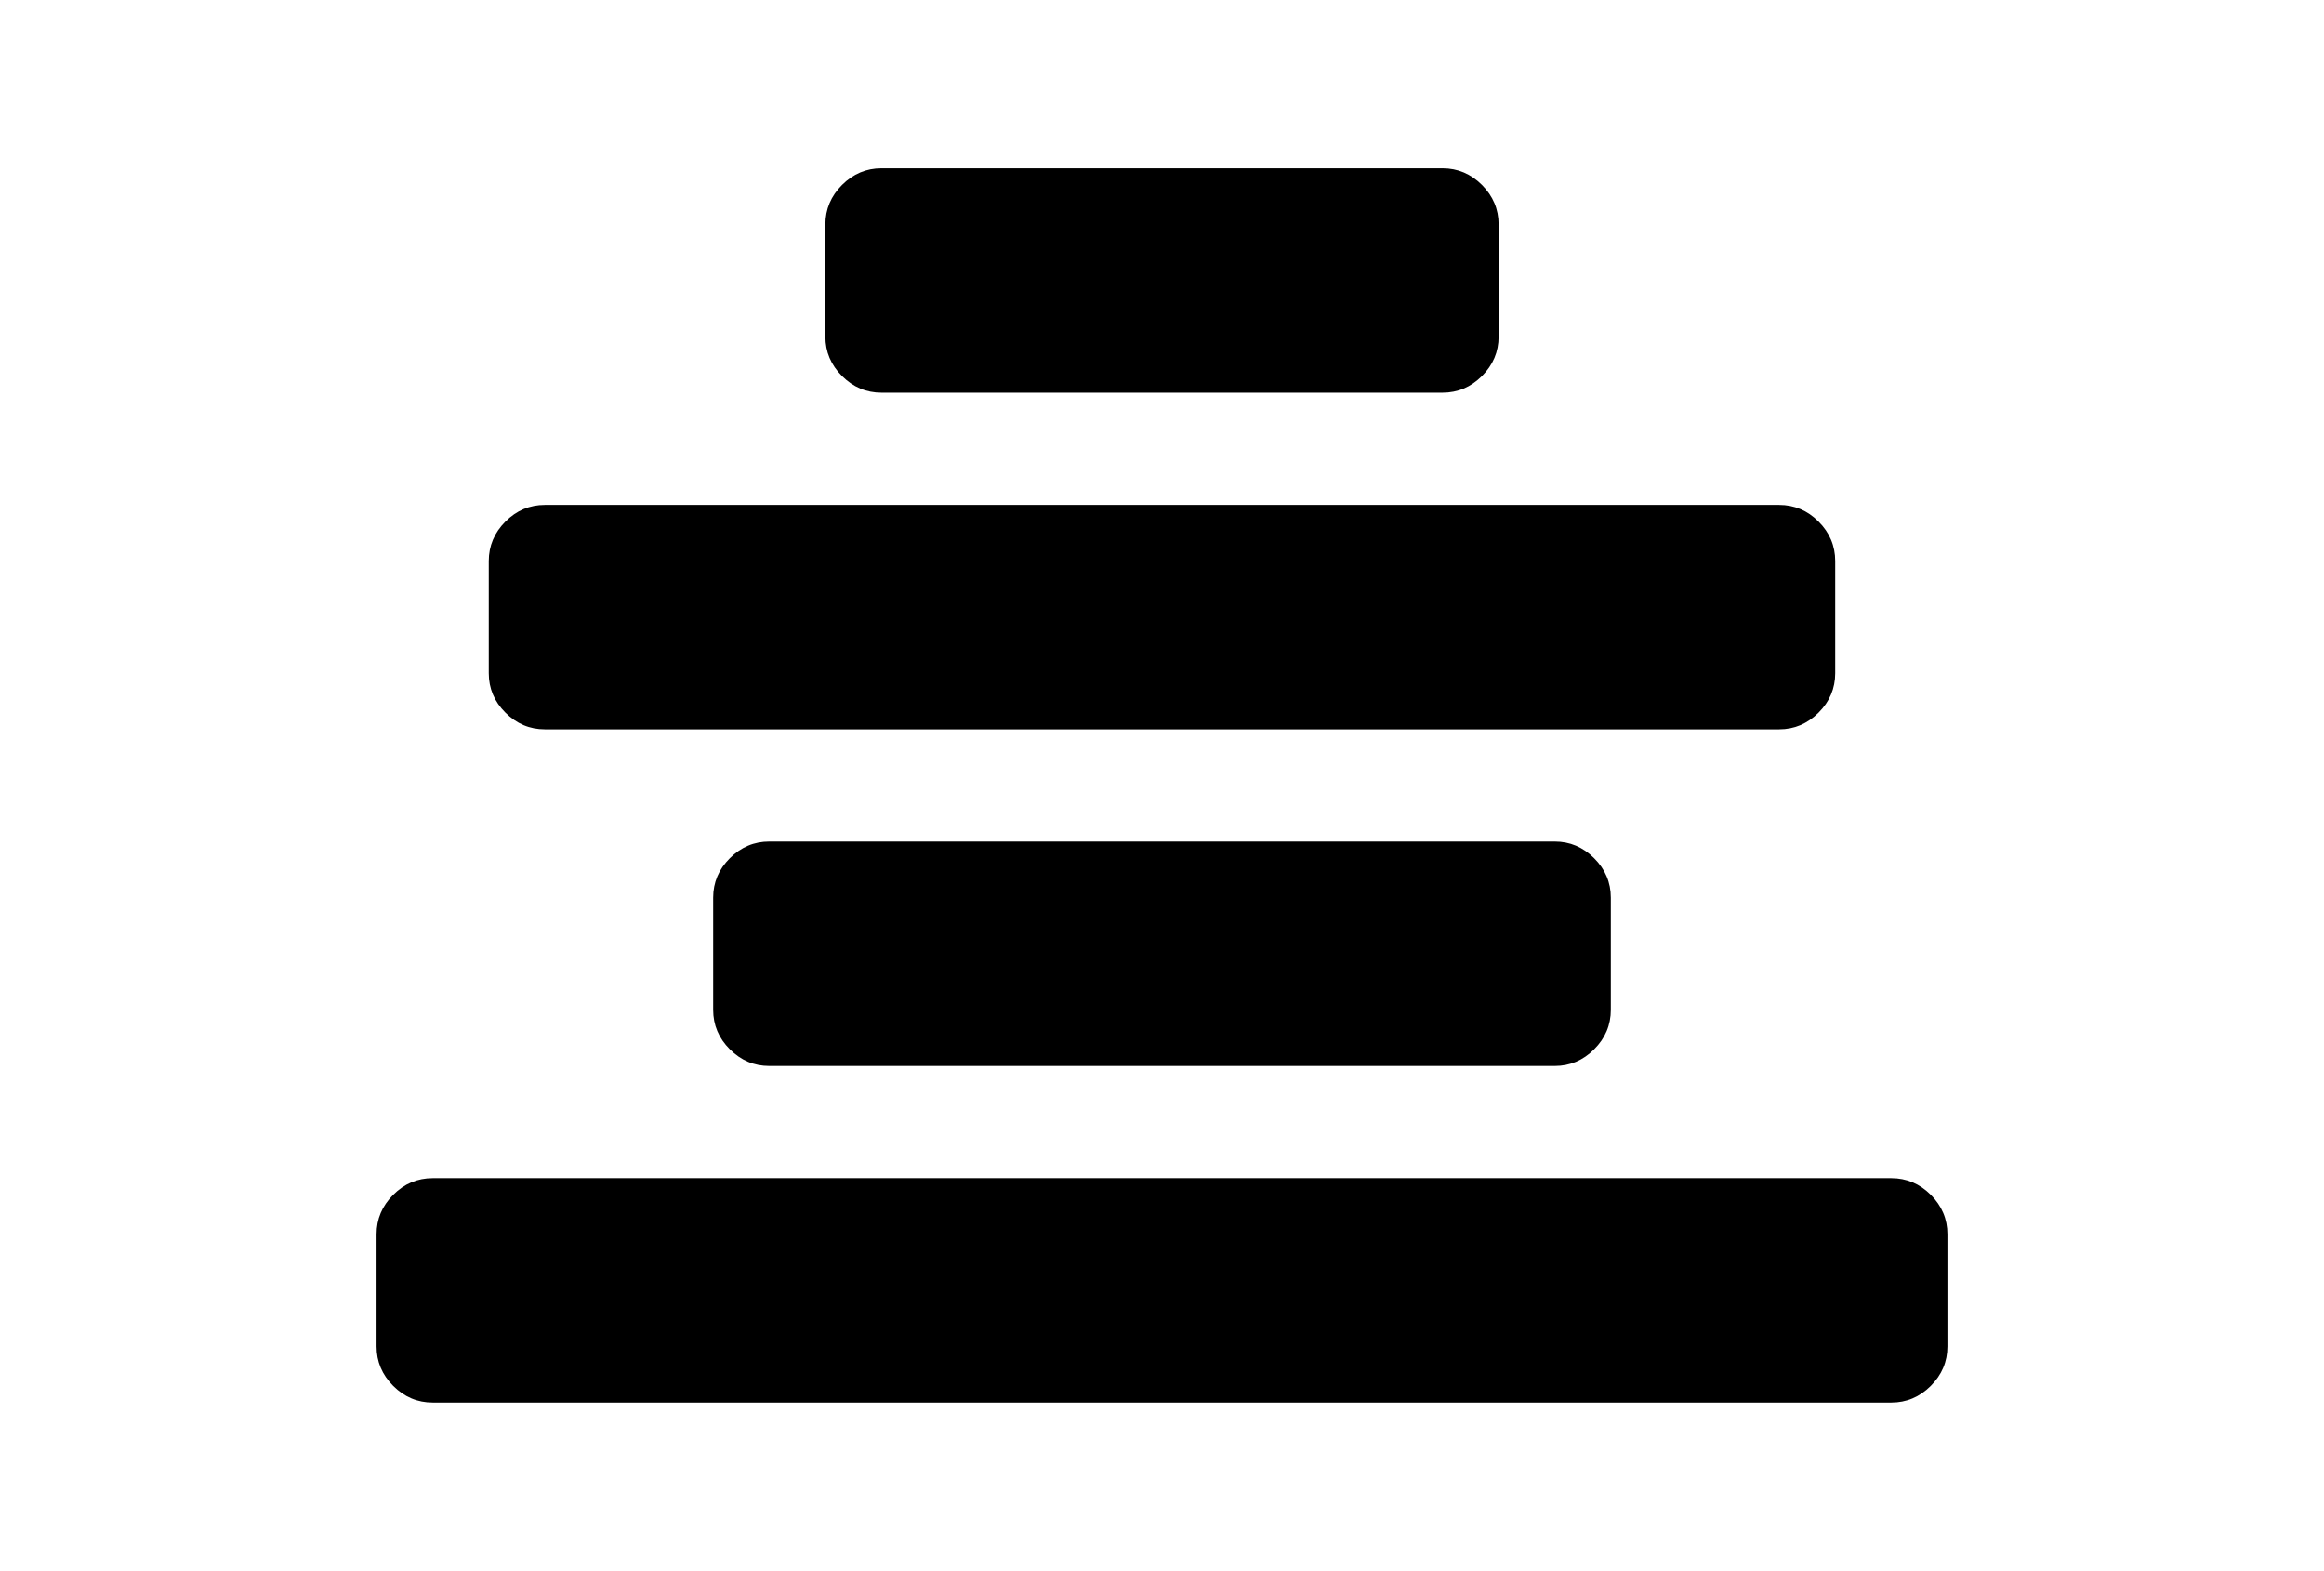
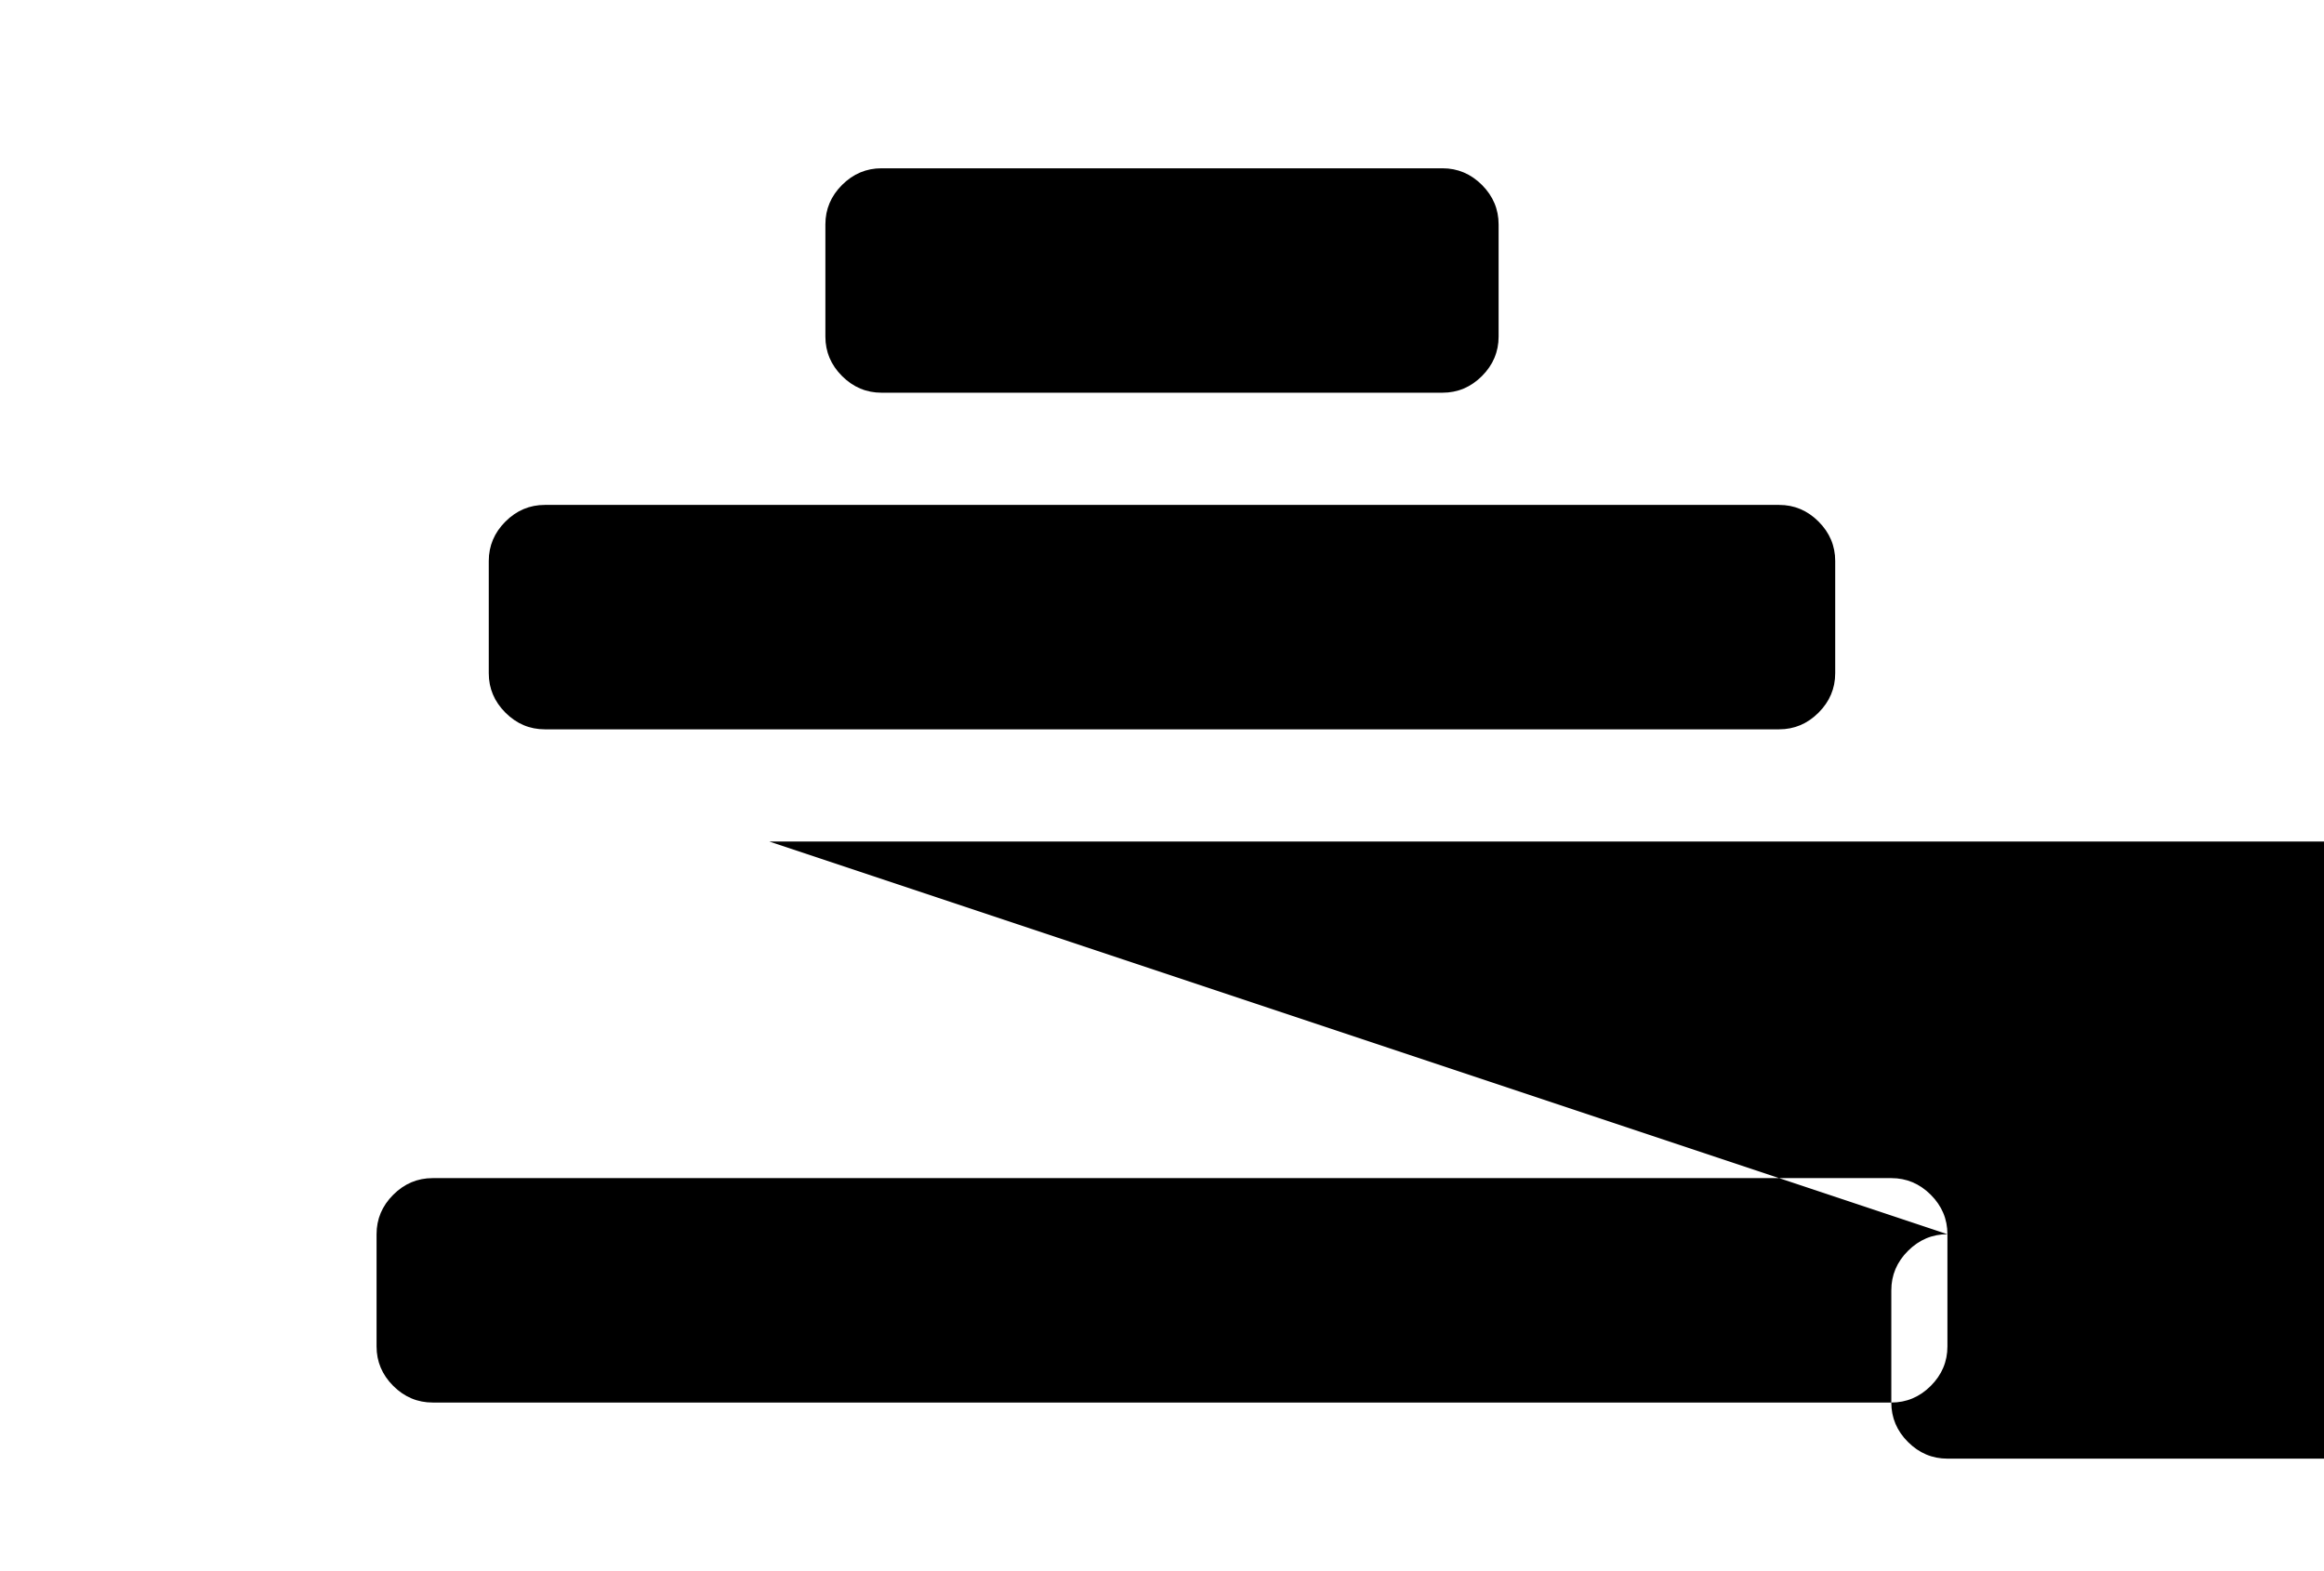
<svg xmlns="http://www.w3.org/2000/svg" version="1.1" id="Capa_1" x="0px" y="0px" width="216px" height="146px" viewBox="0 0 216 146" enable-background="new 0 0 216 146" xml:space="preserve">
-   <path d="M181,114.714v10.429c0,1.412-0.516,2.635-1.548,3.668c-1.032,1.03-2.255,1.547-3.667,1.547H40.214  c-1.412,0-2.634-0.517-3.667-1.547c-1.032-1.033-1.548-2.256-1.548-3.668v-10.429c0-1.412,0.516-2.634,1.548-3.666  c1.032-1.032,2.254-1.548,3.667-1.548h135.571c1.412,0,2.635,0.516,3.667,1.548S181,113.302,181,114.714z M71.5,78.214  c-1.413,0-2.635,0.517-3.667,1.549c-1.032,1.031-1.548,2.255-1.548,3.666v10.429c0,1.412,0.516,2.636,1.548,3.666  c1.033,1.032,2.255,1.549,3.667,1.549h73c1.412,0,2.635-0.517,3.666-1.549c1.032-1.03,1.549-2.254,1.549-3.666V83.429  c0-1.411-0.517-2.635-1.549-3.666c-1.031-1.032-2.254-1.549-3.666-1.549H71.5z M50.643,67.787h114.714  c1.412,0,2.634-0.517,3.666-1.549c1.031-1.031,1.547-2.254,1.547-3.666V52.143c0-1.413-0.516-2.634-1.547-3.666  c-1.032-1.032-2.254-1.548-3.666-1.548H50.643c-1.413,0-2.635,0.516-3.667,1.548c-1.032,1.032-1.548,2.254-1.548,3.666v10.429  c0,1.412,0.516,2.635,1.548,3.666C48.009,67.27,49.23,67.787,50.643,67.787z M81.929,36.5h52.141c1.412,0,2.635-0.516,3.668-1.548  c1.031-1.032,1.547-2.254,1.547-3.666V20.857c0-1.412-0.516-2.634-1.546-3.667c-1.033-1.031-2.255-1.548-3.667-1.548H81.929  c-1.413,0-2.635,0.517-3.667,1.548c-1.032,1.032-1.548,2.255-1.548,3.667v10.429c0,1.412,0.516,2.634,1.548,3.666  C79.295,35.984,80.517,36.5,81.929,36.5z" />
+   <path d="M181,114.714v10.429c0,1.412-0.516,2.635-1.548,3.668c-1.032,1.03-2.255,1.547-3.667,1.547H40.214  c-1.412,0-2.634-0.517-3.667-1.547c-1.032-1.033-1.548-2.256-1.548-3.668v-10.429c0-1.412,0.516-2.634,1.548-3.666  c1.032-1.032,2.254-1.548,3.667-1.548h135.571c1.412,0,2.635,0.516,3.667,1.548S181,113.302,181,114.714z c-1.413,0-2.635,0.517-3.667,1.549c-1.032,1.031-1.548,2.255-1.548,3.666v10.429c0,1.412,0.516,2.636,1.548,3.666  c1.033,1.032,2.255,1.549,3.667,1.549h73c1.412,0,2.635-0.517,3.666-1.549c1.032-1.03,1.549-2.254,1.549-3.666V83.429  c0-1.411-0.517-2.635-1.549-3.666c-1.031-1.032-2.254-1.549-3.666-1.549H71.5z M50.643,67.787h114.714  c1.412,0,2.634-0.517,3.666-1.549c1.031-1.031,1.547-2.254,1.547-3.666V52.143c0-1.413-0.516-2.634-1.547-3.666  c-1.032-1.032-2.254-1.548-3.666-1.548H50.643c-1.413,0-2.635,0.516-3.667,1.548c-1.032,1.032-1.548,2.254-1.548,3.666v10.429  c0,1.412,0.516,2.635,1.548,3.666C48.009,67.27,49.23,67.787,50.643,67.787z M81.929,36.5h52.141c1.412,0,2.635-0.516,3.668-1.548  c1.031-1.032,1.547-2.254,1.547-3.666V20.857c0-1.412-0.516-2.634-1.546-3.667c-1.033-1.031-2.255-1.548-3.667-1.548H81.929  c-1.413,0-2.635,0.517-3.667,1.548c-1.032,1.032-1.548,2.255-1.548,3.667v10.429c0,1.412,0.516,2.634,1.548,3.666  C79.295,35.984,80.517,36.5,81.929,36.5z" />
</svg>